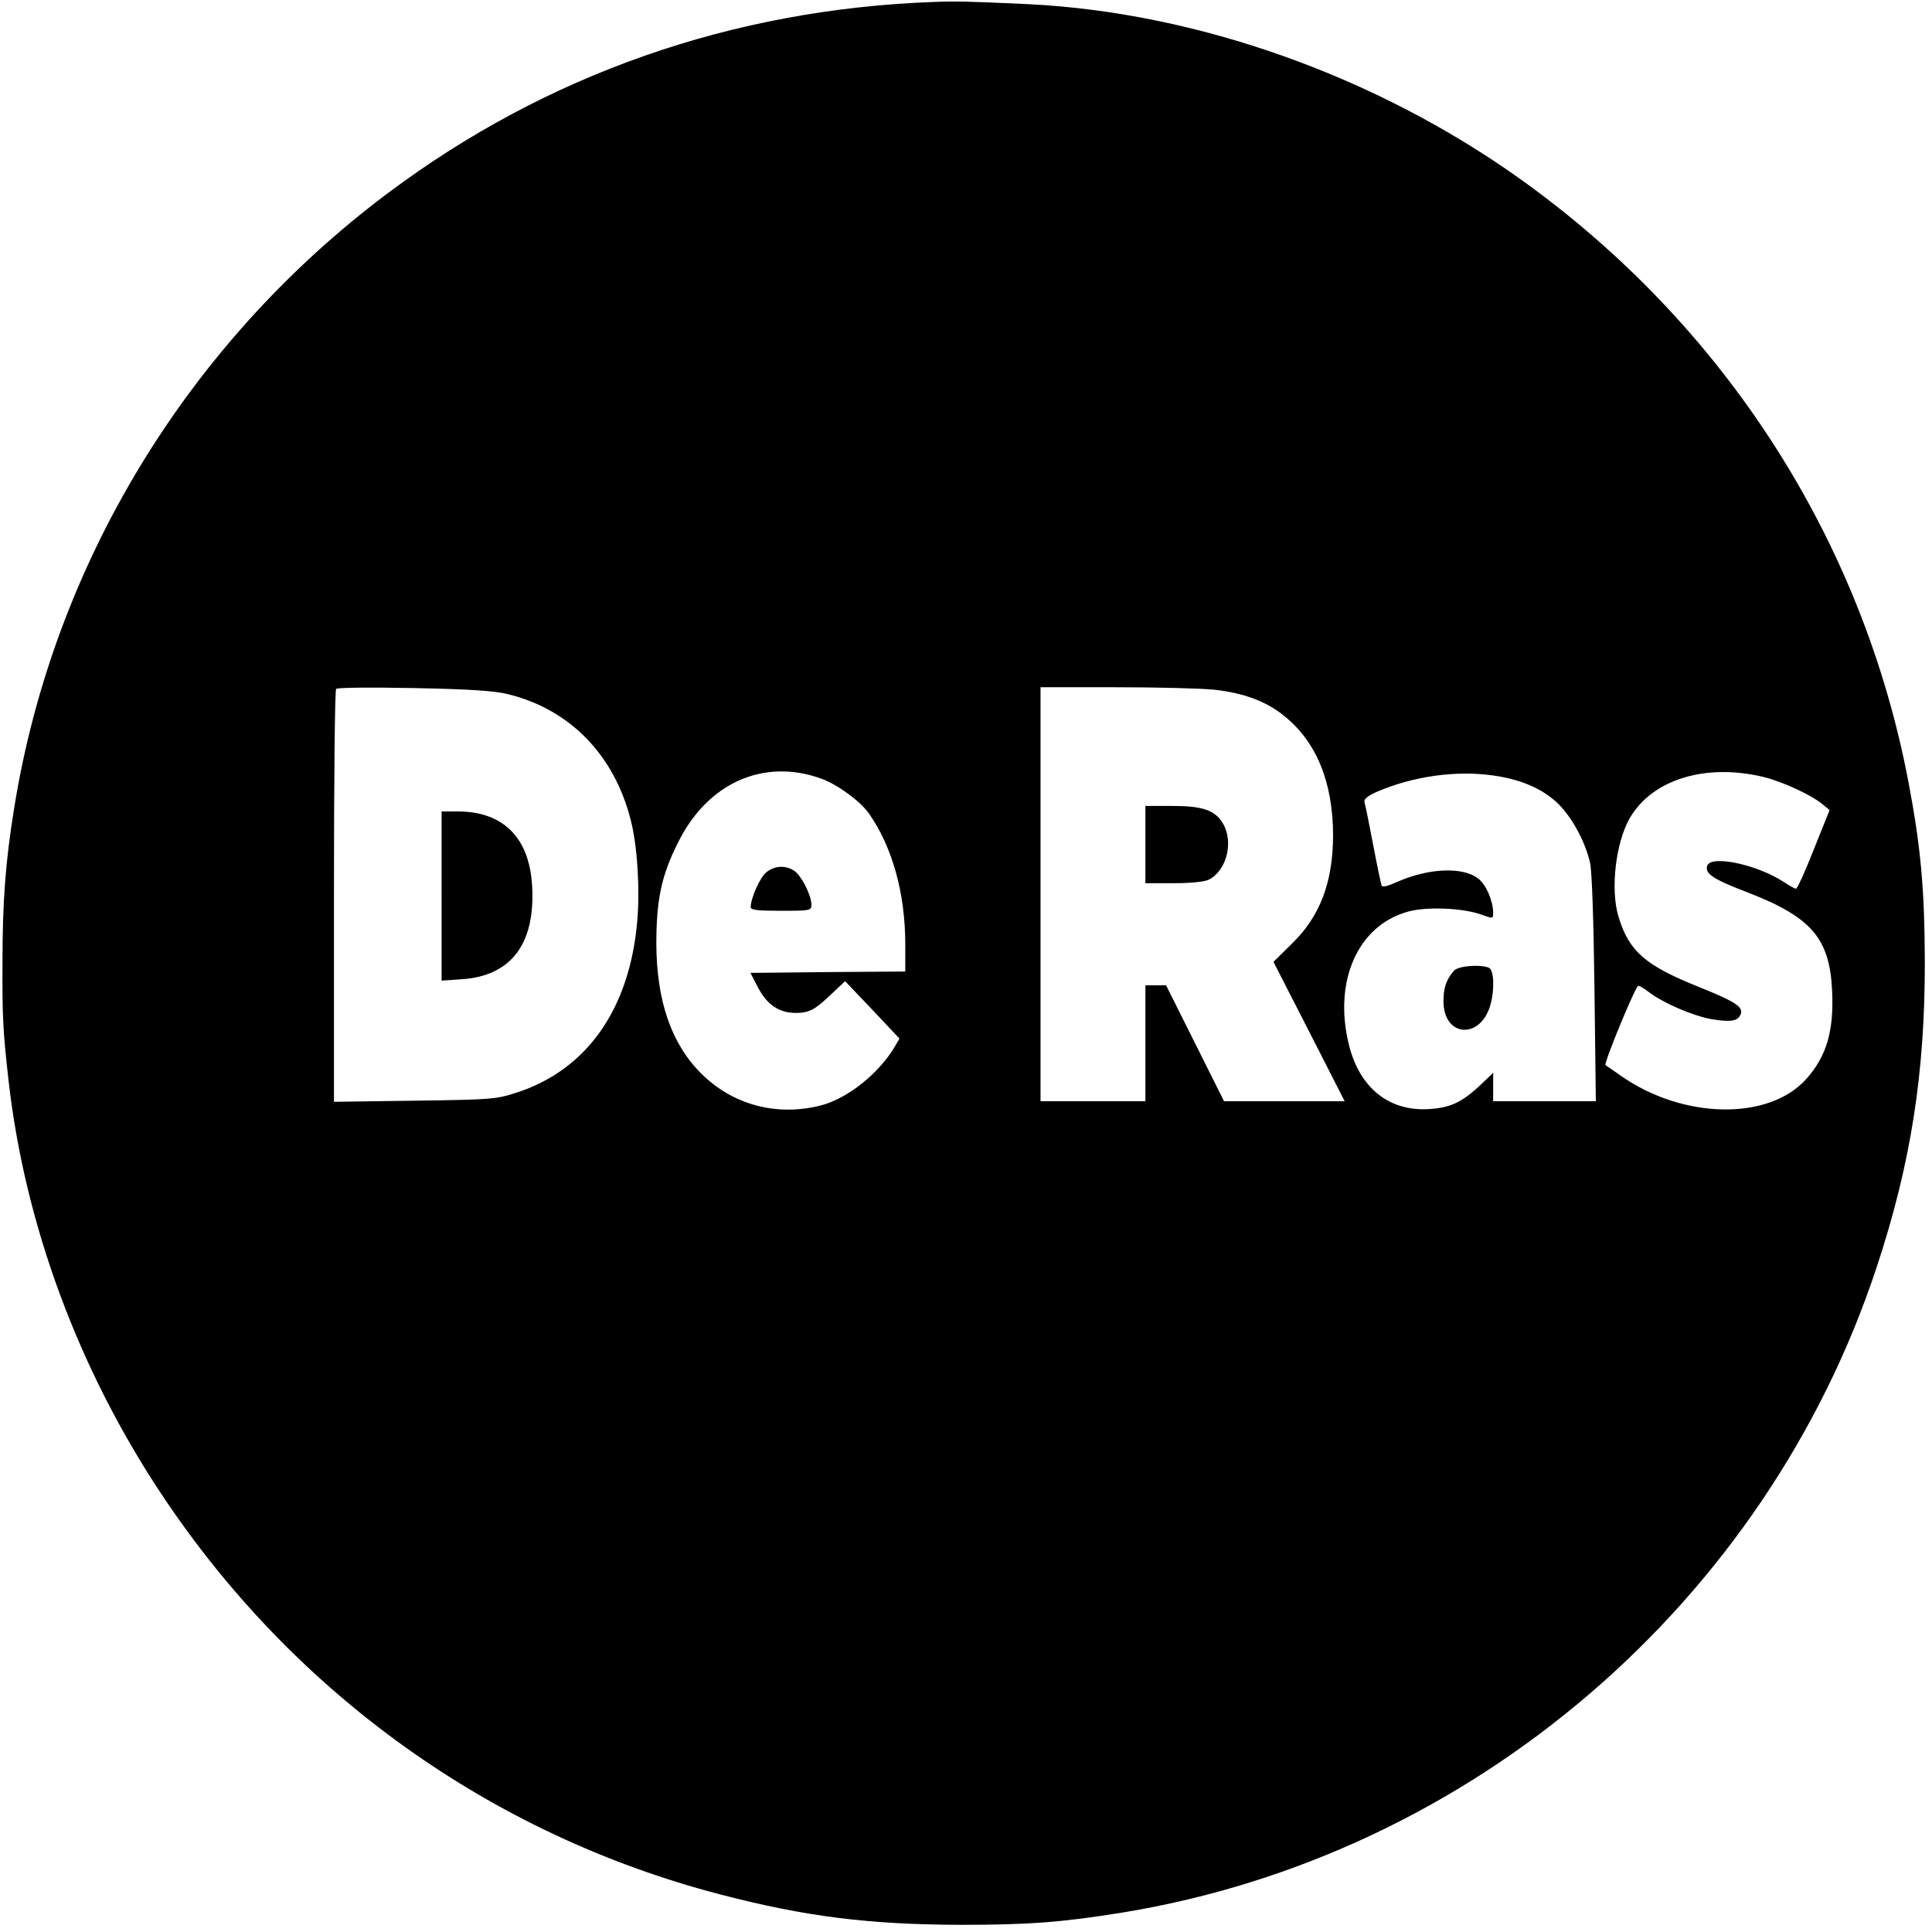
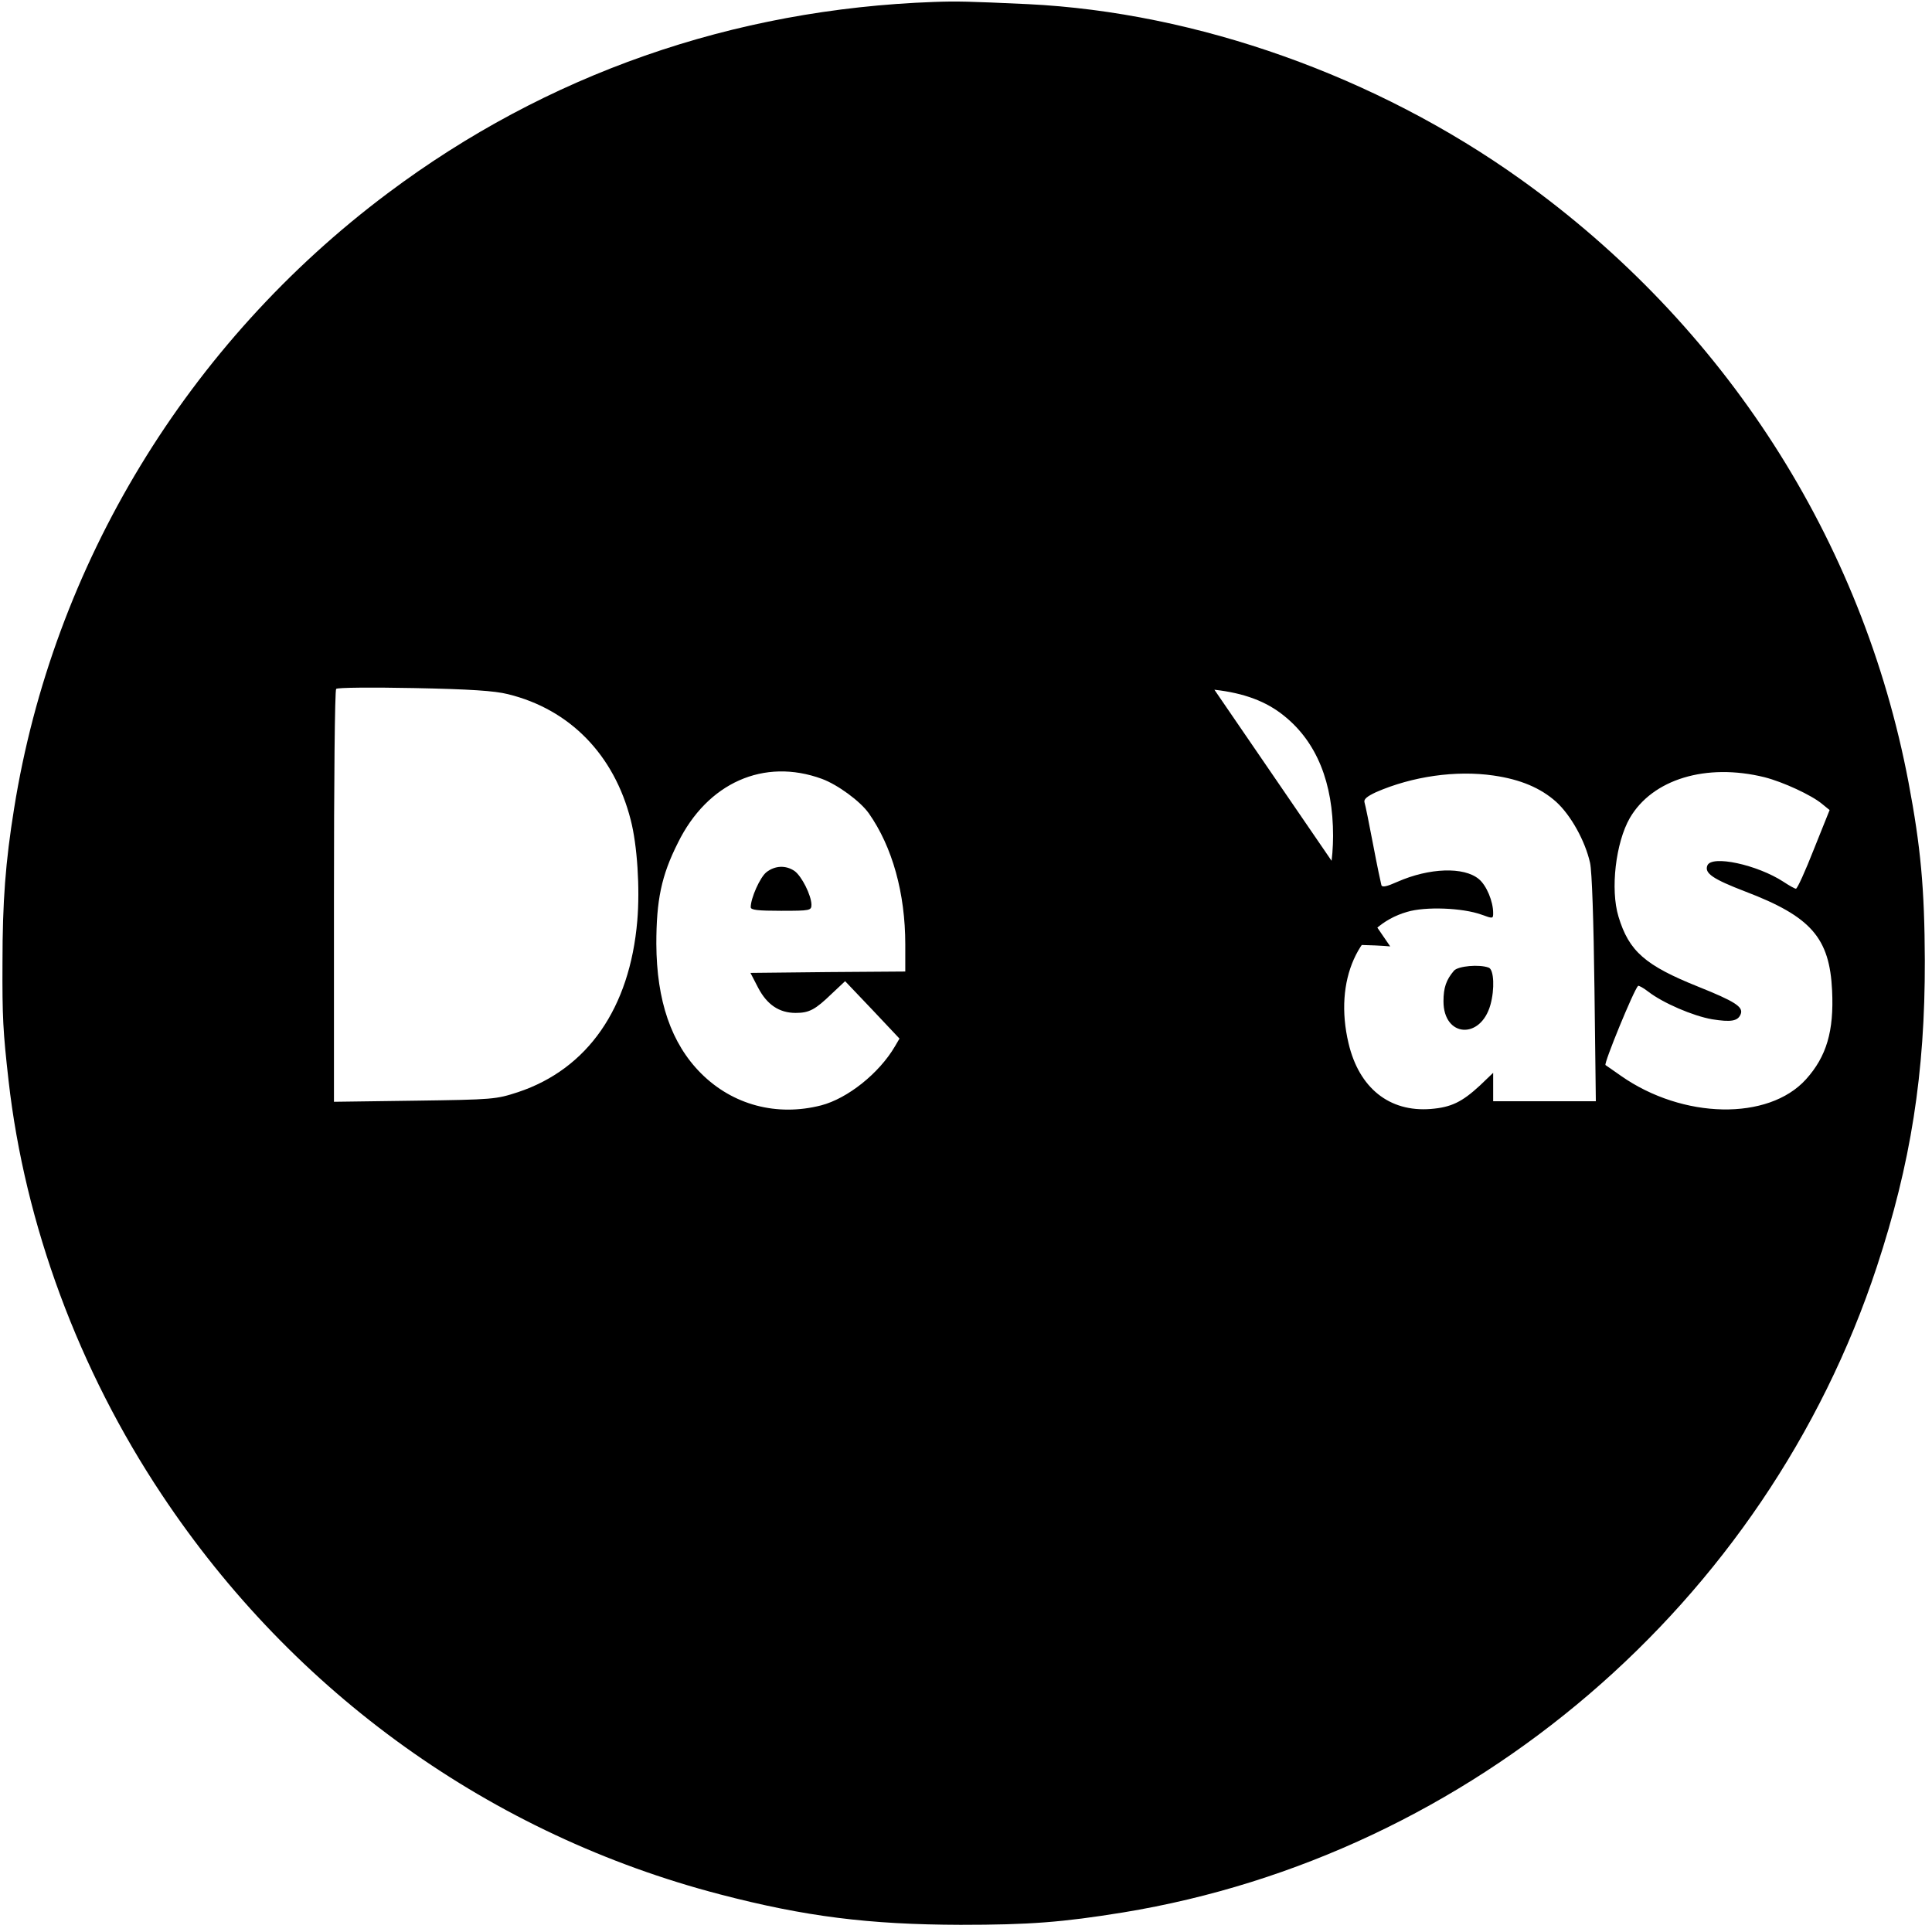
<svg xmlns="http://www.w3.org/2000/svg" version="1.0" width="700pt" height="700pt" viewBox="0 0 700 700" preserveAspectRatio="xMidYMid meet">
  <g transform="translate(0,700) scale(0.1,-0.1)" fill="#000000" stroke="none">
-     <path d="M3385 6993 c-730 -26 -1405 -262 -1980 -693 -725 -543 -1213 -1346 -1354 -2230 -31 -192 -42 -336 -42 -557 -1 -199 2 -251 22 -428 59 -522 254 -1048 555 -1500 479 -721 1194 -1233 2024 -1449 307 -80 537 -109 870 -110 250 0 368 9 590 45 1261 207 2328 1120 2730 2339 123 373 175 701 174 1110 -1 262 -15 412 -59 645 -167 880 -667 1657 -1405 2185 -523 374 -1173 605 -1785 635 -216 10 -259 11 -340 8z m-1545 -2508 c225 -55 385 -220 445 -455 24 -92 34 -249 24 -366 -27 -317 -180 -537 -432 -621 -80 -26 -88 -27 -374 -31 l-293 -4 0 745 c0 409 3 747 8 751 4 5 131 6 282 3 204 -4 292 -10 340 -22z m2560 16 c107 -12 188 -42 253 -95 118 -95 177 -242 177 -435 -1 -168 -47 -291 -150 -391 l-66 -65 129 -252 129 -253 -219 0 -218 0 -105 210 -105 210 -37 0 -38 0 0 -210 0 -210 -190 0 -190 0 0 750 0 750 273 0 c149 0 310 -4 357 -9z m-1422 -323 c57 -21 139 -81 170 -125 85 -121 132 -289 132 -475 l0 -98 -281 -2 -280 -3 28 -54 c32 -61 76 -91 136 -91 49 0 71 12 130 69 l49 46 99 -104 98 -104 -17 -29 c-57 -97 -171 -188 -267 -213 -160 -41 -320 1 -435 116 -108 108 -161 263 -162 469 0 158 18 247 78 366 107 218 312 309 522 232z m3415 6 c67 -17 171 -65 209 -97 l27 -22 -57 -142 c-31 -79 -60 -143 -65 -143 -4 0 -24 11 -45 25 -95 62 -261 98 -276 59 -11 -28 20 -49 137 -94 239 -91 306 -168 315 -359 7 -147 -20 -239 -95 -322 -136 -150 -446 -144 -670 13 -26 18 -51 36 -56 39 -7 5 102 271 118 287 2 2 19 -7 37 -21 53 -41 162 -88 231 -100 69 -11 94 -7 104 19 10 26 -22 46 -154 99 -192 77 -251 128 -289 254 -30 99 -10 268 41 357 82 141 277 200 488 148z m-981 6 c97 -14 170 -45 226 -95 53 -48 105 -141 123 -221 7 -30 13 -212 16 -456 l5 -408 -186 0 -186 0 0 51 0 52 -48 -46 c-65 -60 -104 -79 -178 -85 -150 -12 -260 76 -298 238 -54 227 34 425 212 476 66 20 201 15 270 -10 41 -15 42 -15 42 6 0 42 -24 100 -52 123 -54 45 -179 41 -295 -10 -38 -17 -55 -21 -58 -12 -2 7 -16 73 -30 147 -14 74 -28 143 -31 152 -4 12 8 22 42 38 131 57 289 80 426 60z" />
-     <path d="M1600 3754 l0 -307 73 5 c179 12 267 128 255 338 -10 174 -103 268 -265 270 l-63 0 0 -306z" />
+     <path d="M3385 6993 c-730 -26 -1405 -262 -1980 -693 -725 -543 -1213 -1346 -1354 -2230 -31 -192 -42 -336 -42 -557 -1 -199 2 -251 22 -428 59 -522 254 -1048 555 -1500 479 -721 1194 -1233 2024 -1449 307 -80 537 -109 870 -110 250 0 368 9 590 45 1261 207 2328 1120 2730 2339 123 373 175 701 174 1110 -1 262 -15 412 -59 645 -167 880 -667 1657 -1405 2185 -523 374 -1173 605 -1785 635 -216 10 -259 11 -340 8z m-1545 -2508 c225 -55 385 -220 445 -455 24 -92 34 -249 24 -366 -27 -317 -180 -537 -432 -621 -80 -26 -88 -27 -374 -31 l-293 -4 0 745 c0 409 3 747 8 751 4 5 131 6 282 3 204 -4 292 -10 340 -22z m2560 16 c107 -12 188 -42 253 -95 118 -95 177 -242 177 -435 -1 -168 -47 -291 -150 -391 c149 0 310 -4 357 -9z m-1422 -323 c57 -21 139 -81 170 -125 85 -121 132 -289 132 -475 l0 -98 -281 -2 -280 -3 28 -54 c32 -61 76 -91 136 -91 49 0 71 12 130 69 l49 46 99 -104 98 -104 -17 -29 c-57 -97 -171 -188 -267 -213 -160 -41 -320 1 -435 116 -108 108 -161 263 -162 469 0 158 18 247 78 366 107 218 312 309 522 232z m3415 6 c67 -17 171 -65 209 -97 l27 -22 -57 -142 c-31 -79 -60 -143 -65 -143 -4 0 -24 11 -45 25 -95 62 -261 98 -276 59 -11 -28 20 -49 137 -94 239 -91 306 -168 315 -359 7 -147 -20 -239 -95 -322 -136 -150 -446 -144 -670 13 -26 18 -51 36 -56 39 -7 5 102 271 118 287 2 2 19 -7 37 -21 53 -41 162 -88 231 -100 69 -11 94 -7 104 19 10 26 -22 46 -154 99 -192 77 -251 128 -289 254 -30 99 -10 268 41 357 82 141 277 200 488 148z m-981 6 c97 -14 170 -45 226 -95 53 -48 105 -141 123 -221 7 -30 13 -212 16 -456 l5 -408 -186 0 -186 0 0 51 0 52 -48 -46 c-65 -60 -104 -79 -178 -85 -150 -12 -260 76 -298 238 -54 227 34 425 212 476 66 20 201 15 270 -10 41 -15 42 -15 42 6 0 42 -24 100 -52 123 -54 45 -179 41 -295 -10 -38 -17 -55 -21 -58 -12 -2 7 -16 73 -30 147 -14 74 -28 143 -31 152 -4 12 8 22 42 38 131 57 289 80 426 60z" />
    <path d="M4150 3940 l0 -140 103 0 c61 0 112 5 127 13 65 33 91 138 50 205 -29 47 -73 62 -185 62 l-95 0 0 -140z" />
    <path d="M2777 3840 c-23 -18 -57 -94 -57 -127 0 -10 25 -13 110 -13 107 0 110 1 110 23 -1 34 -35 102 -61 121 -32 22 -71 20 -102 -4z" />
    <path d="M5268 3483 c-28 -33 -38 -61 -38 -111 0 -130 134 -140 170 -13 16 57 13 128 -6 135 -34 13 -111 6 -126 -11z" />
  </g>
</svg>